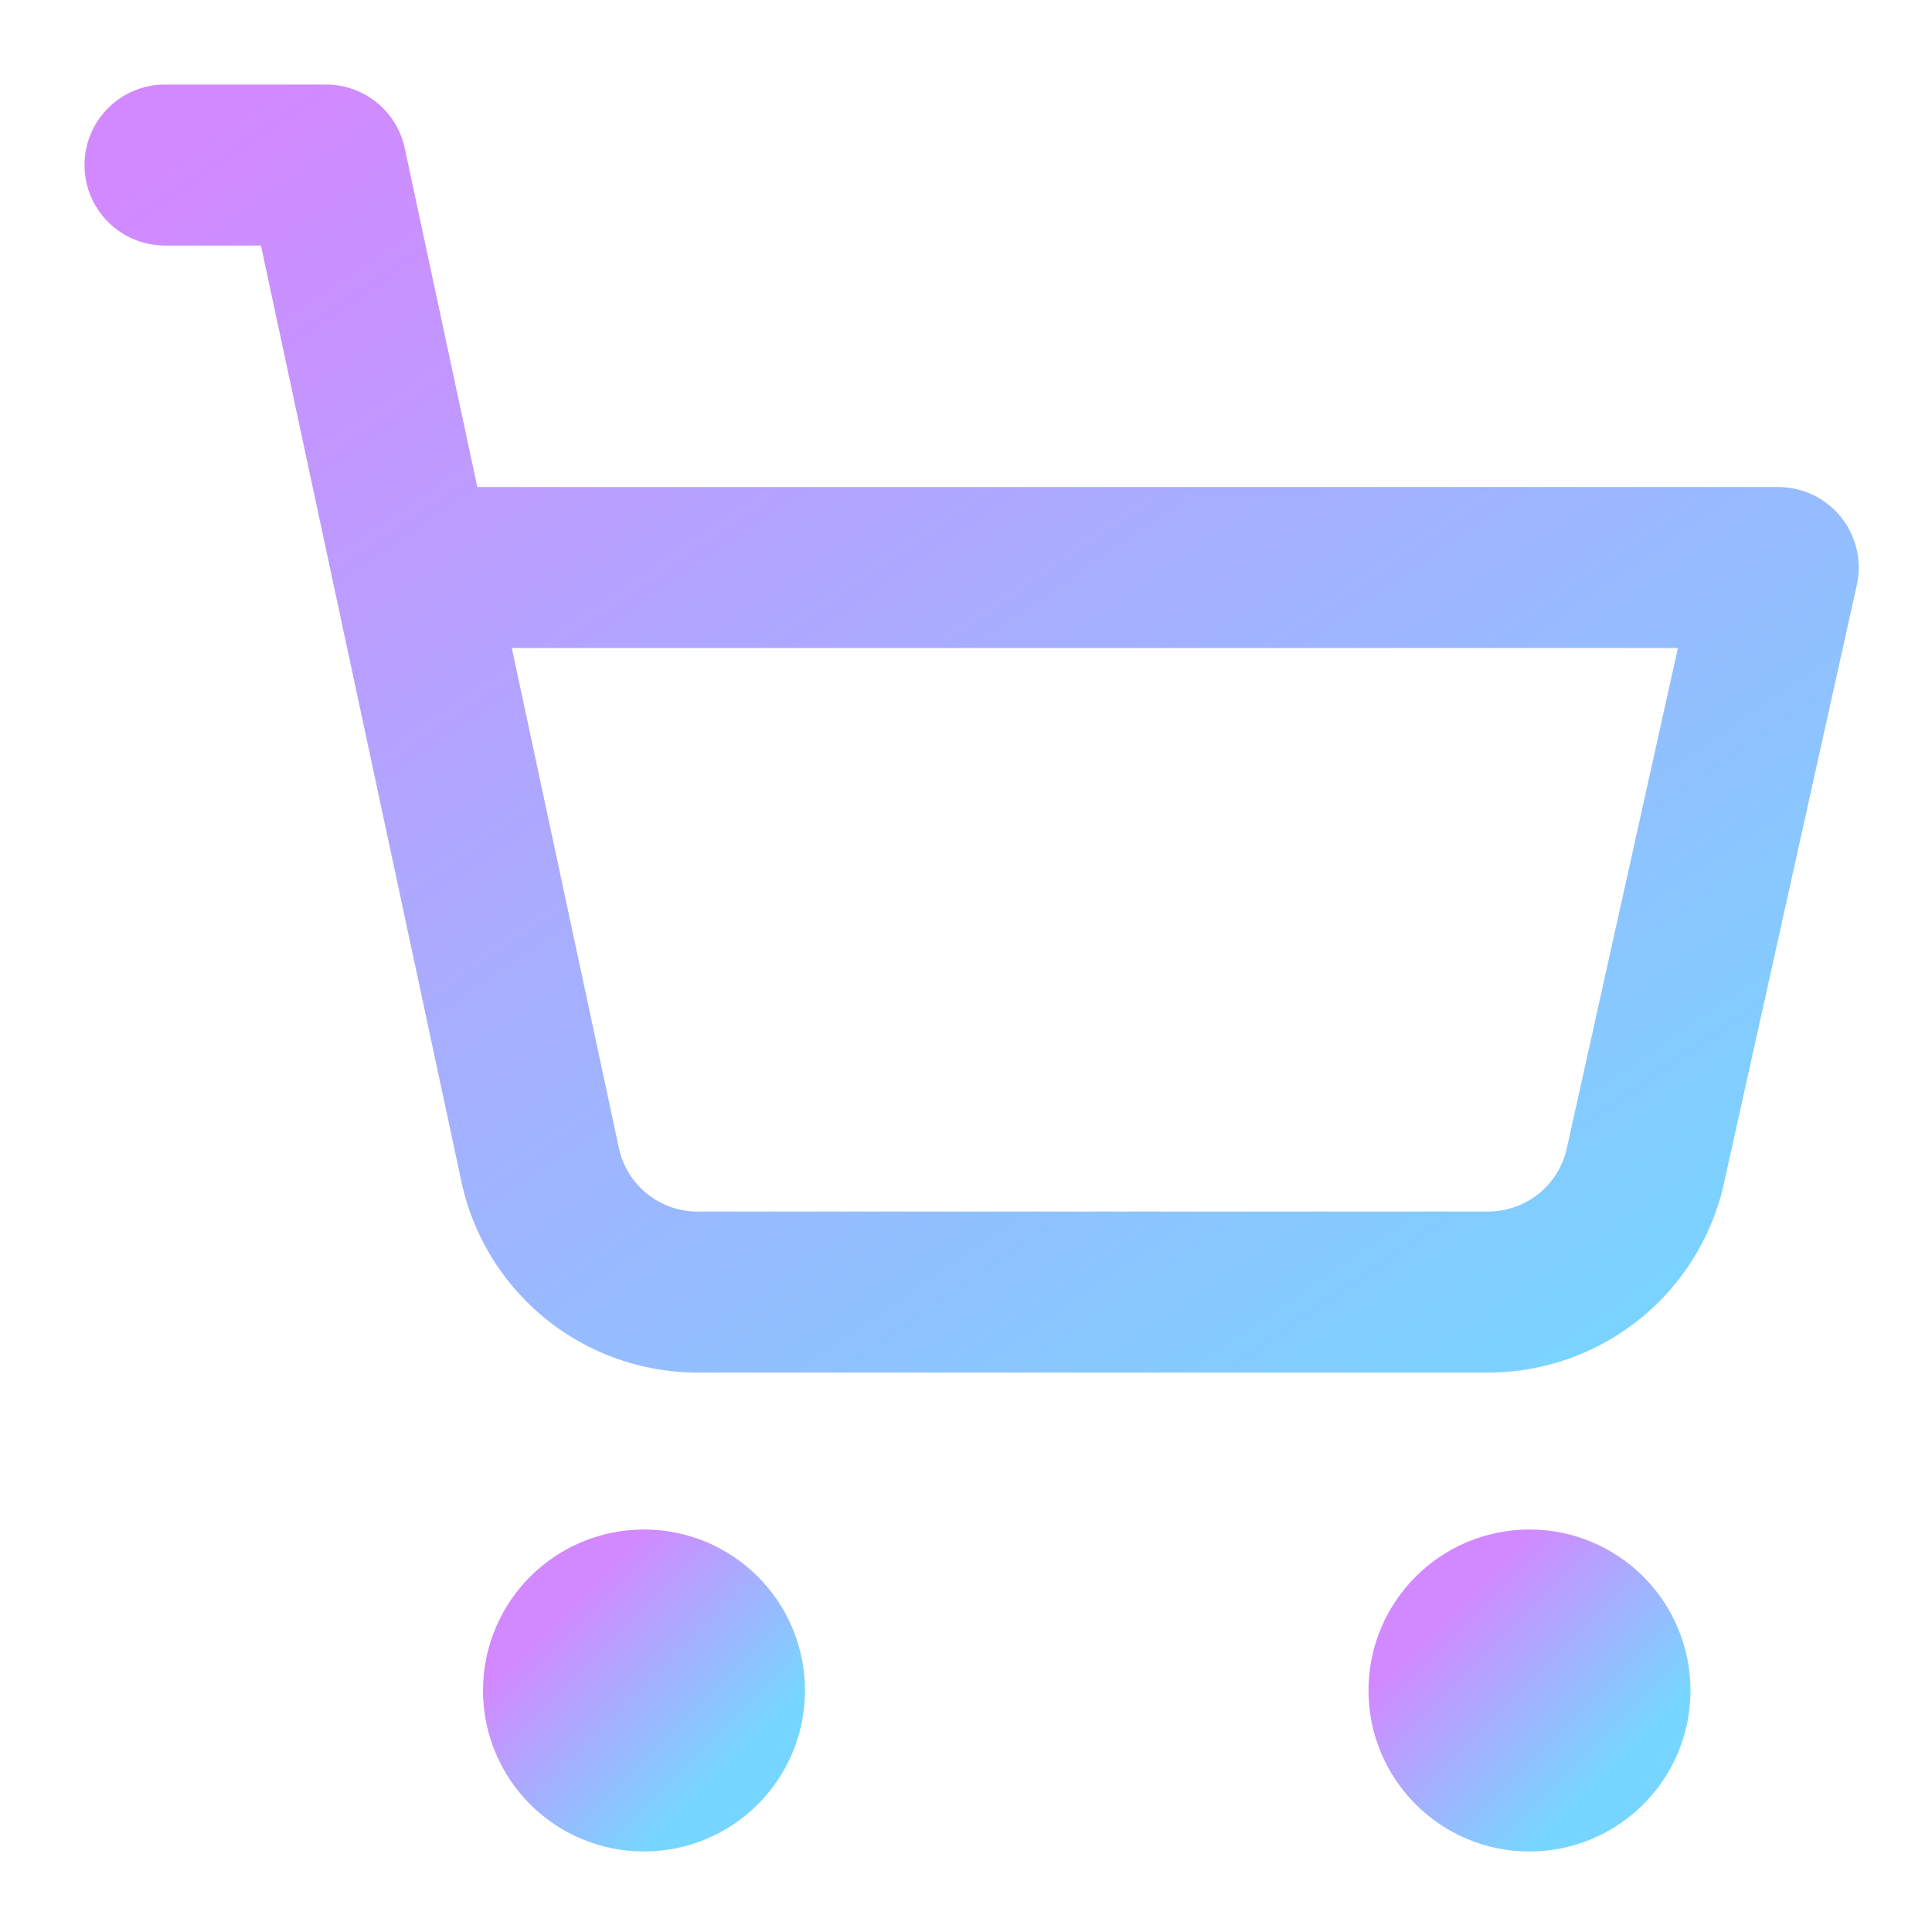
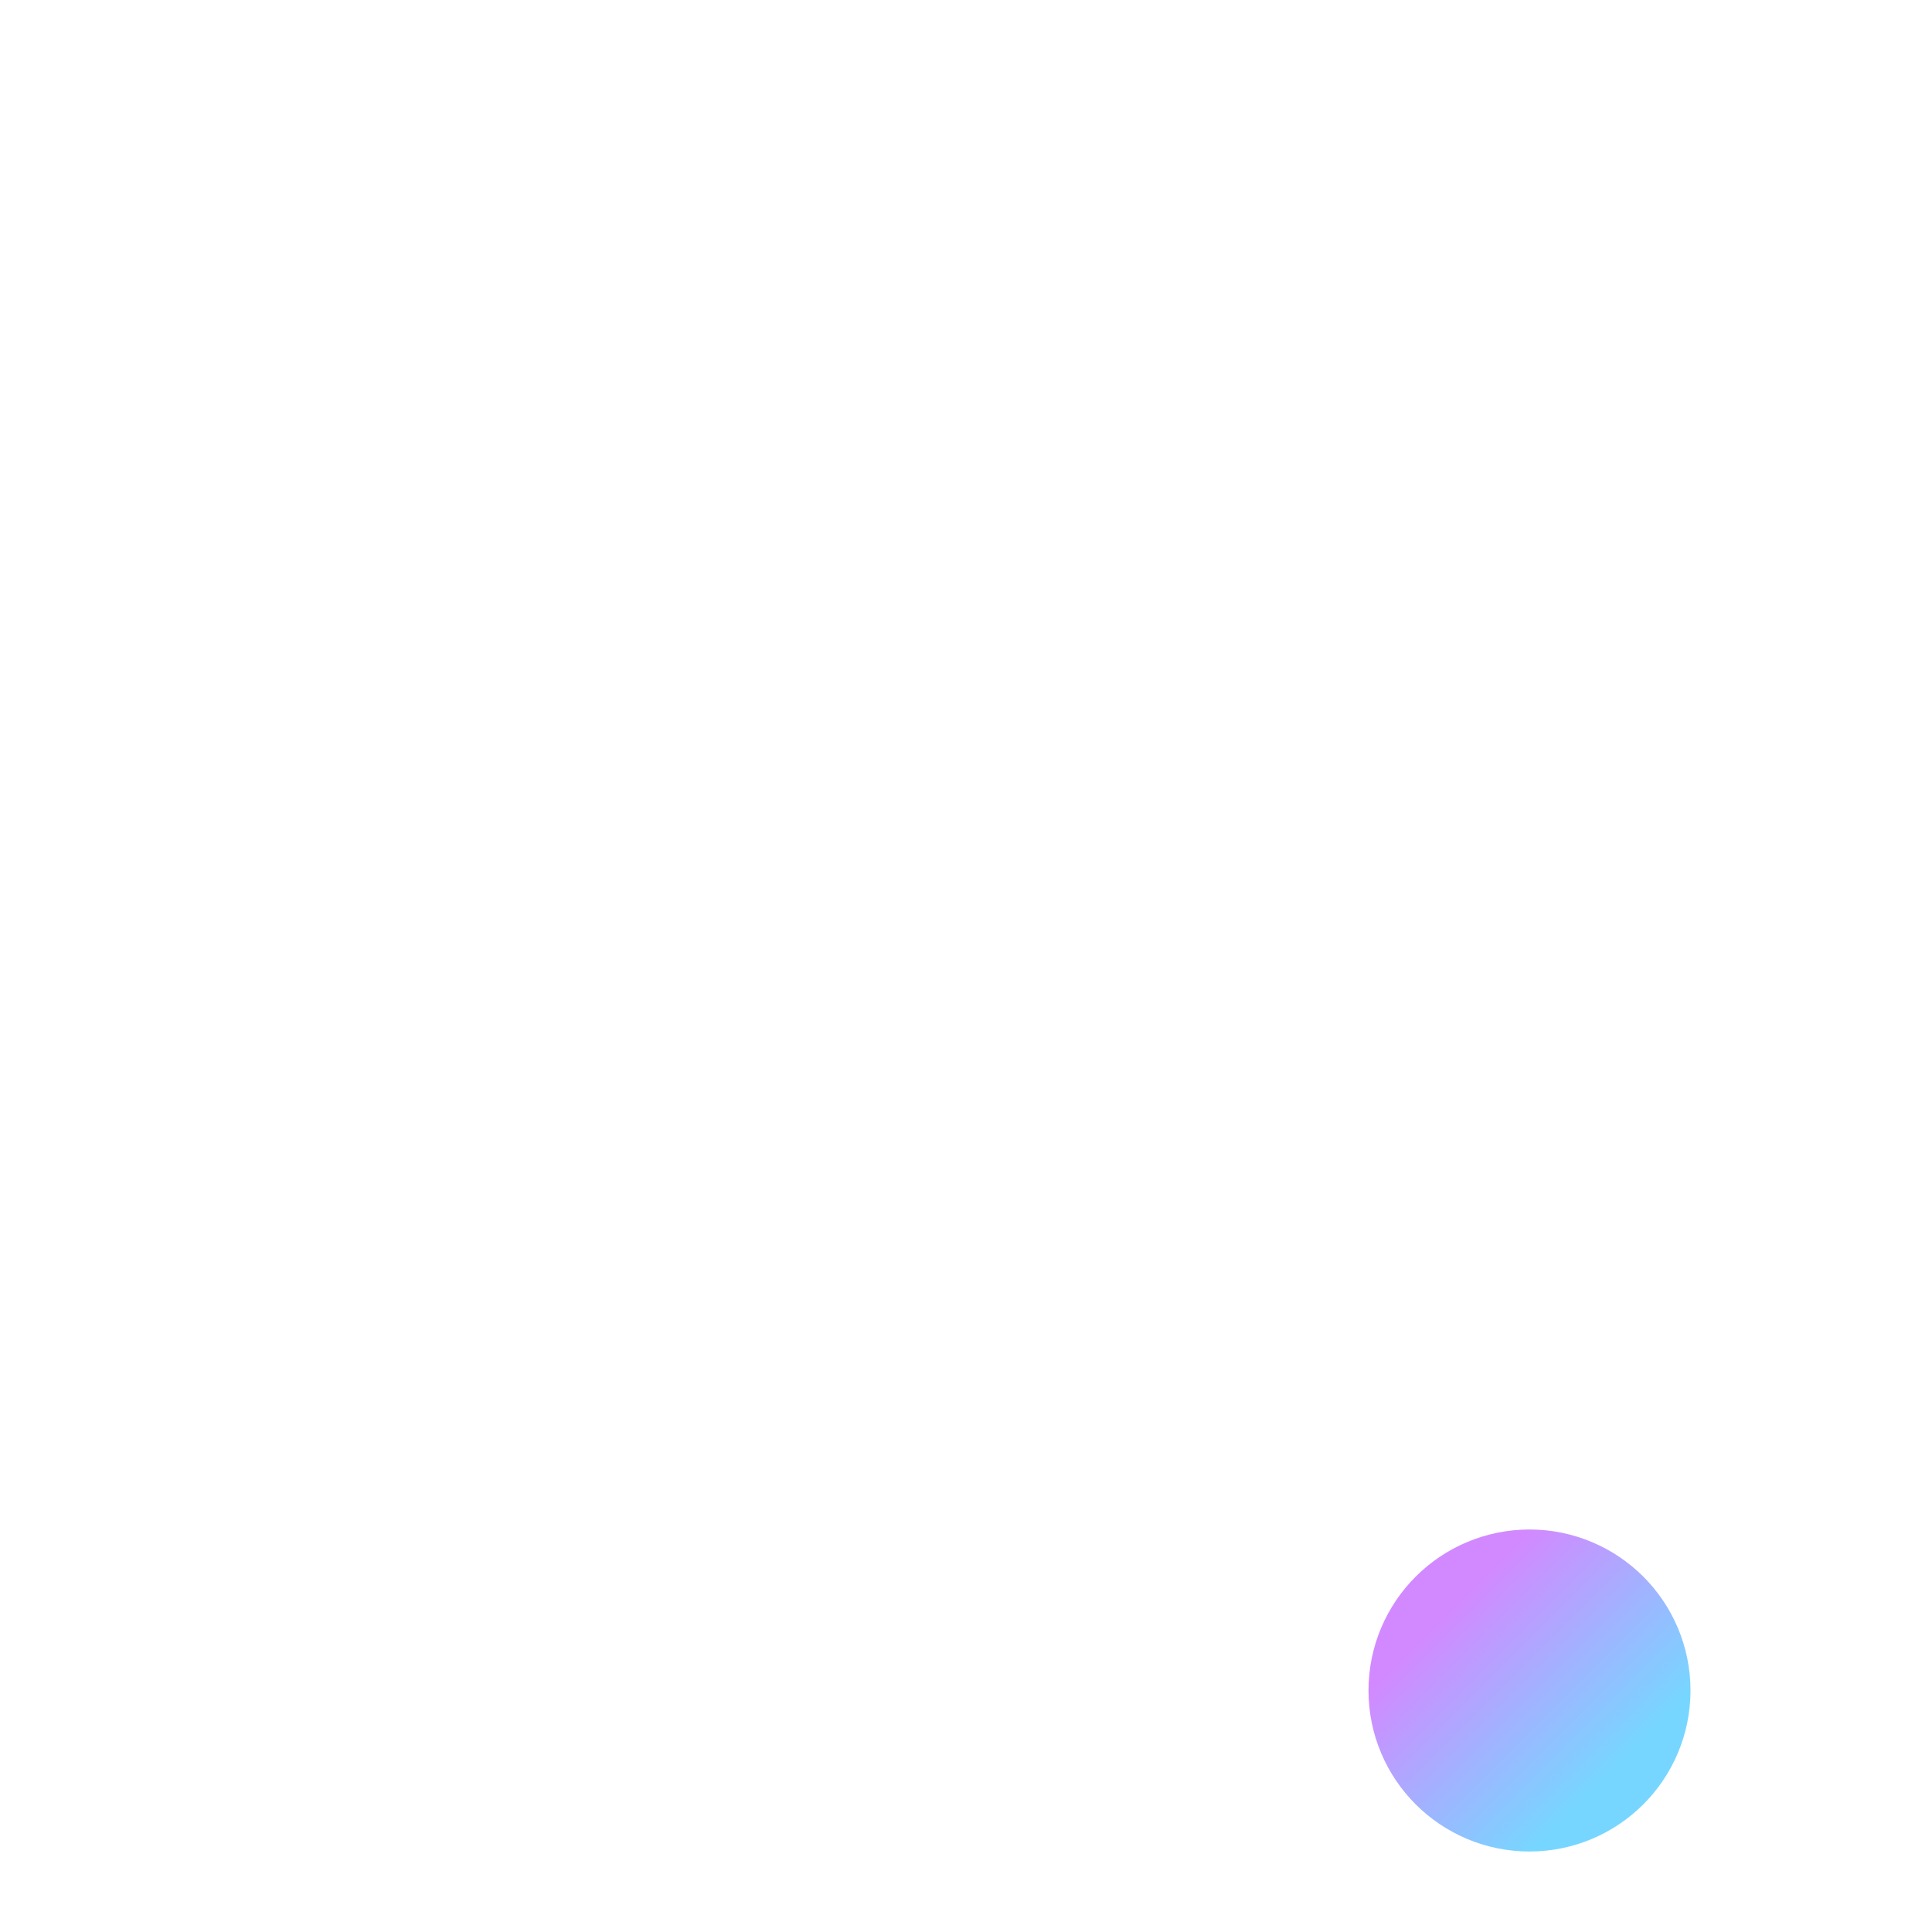
<svg xmlns="http://www.w3.org/2000/svg" width="24" height="24" viewBox="0 0 24 24" fill="none" stroke="url(#grad1)" stroke-width="2" stroke-linecap="round" stroke-linejoin="round" class="lucide lucide-shopping-cart">
  <defs>
    <linearGradient id="grad1" x1="0%" y1="0%" x2="100%" y2="100%">
      <stop offset="0%" style="stop-color:#D289FF;stop-opacity:1" />
      <stop offset="100%" style="stop-color:#77D6FF;stop-opacity:1" />
    </linearGradient>
  </defs>
-   <circle cx="8" cy="21" r="1" />
  <circle cx="19" cy="21" r="1" />
-   <path d="M2.05 2.05h2l2.66 12.42a2 2 0 0 0 2 1.58h9.78a2 2 0 0 0 1.95-1.57l1.65-7.43H5.12" />
</svg>